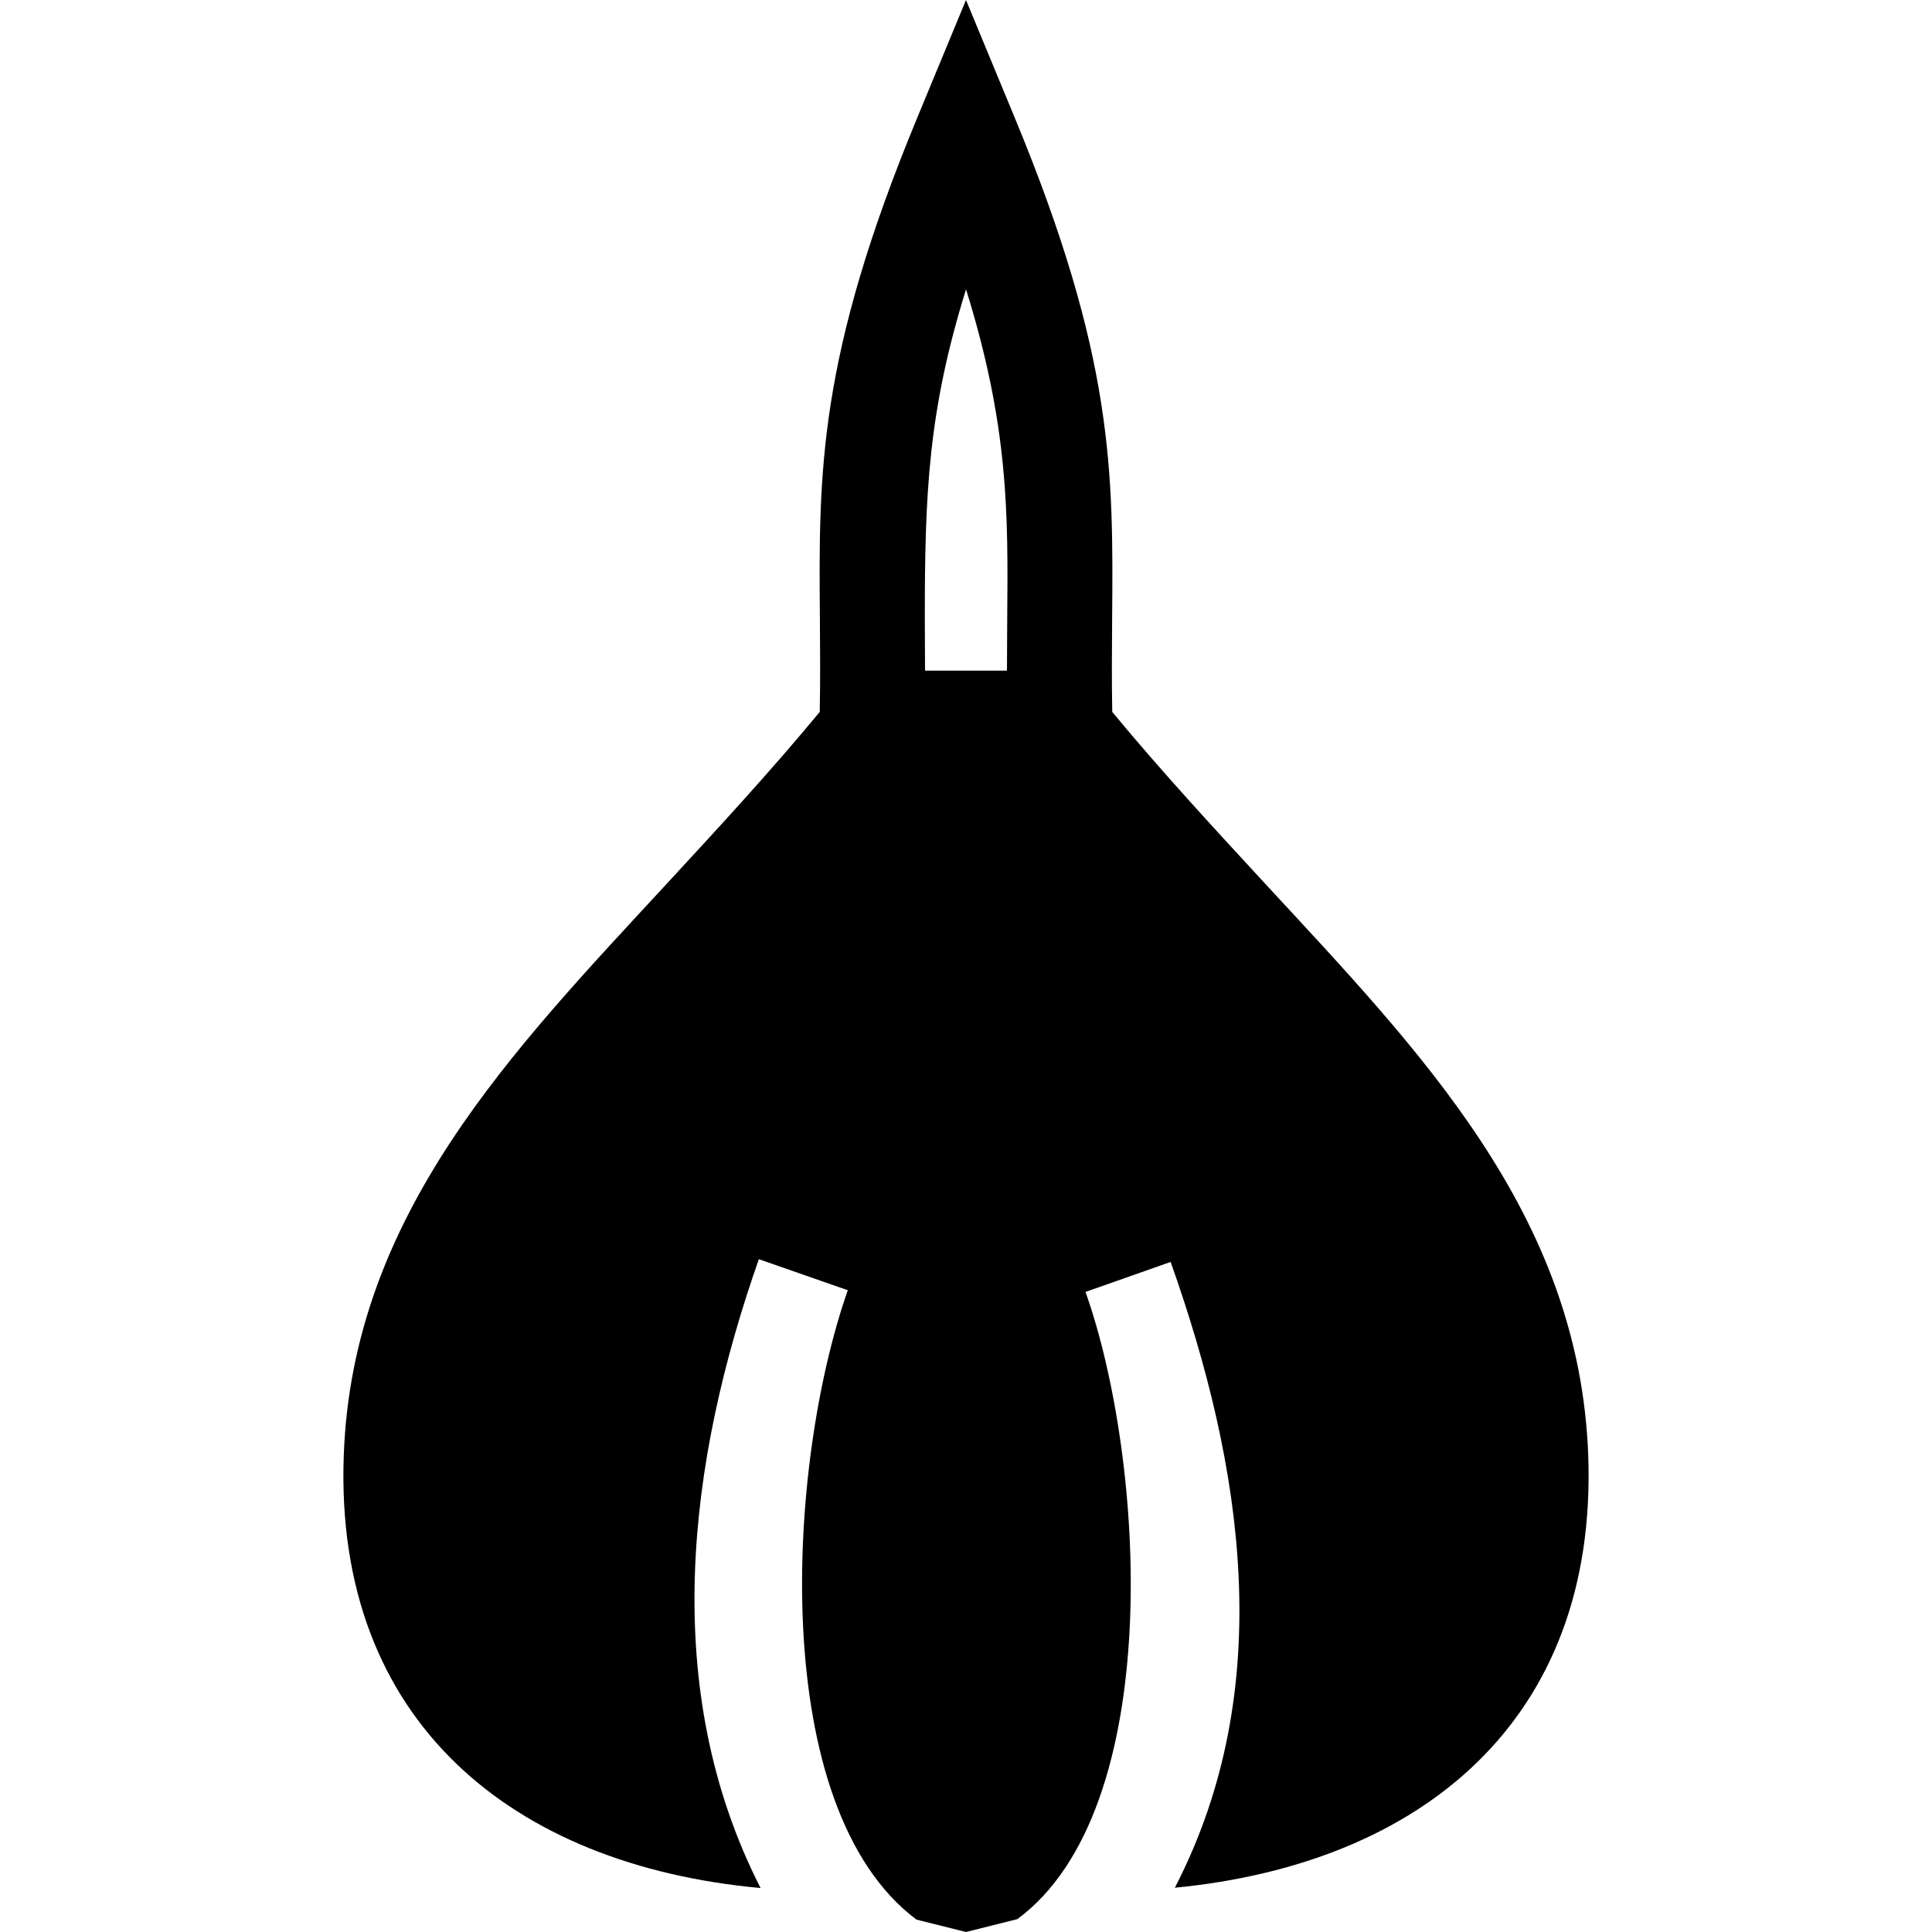
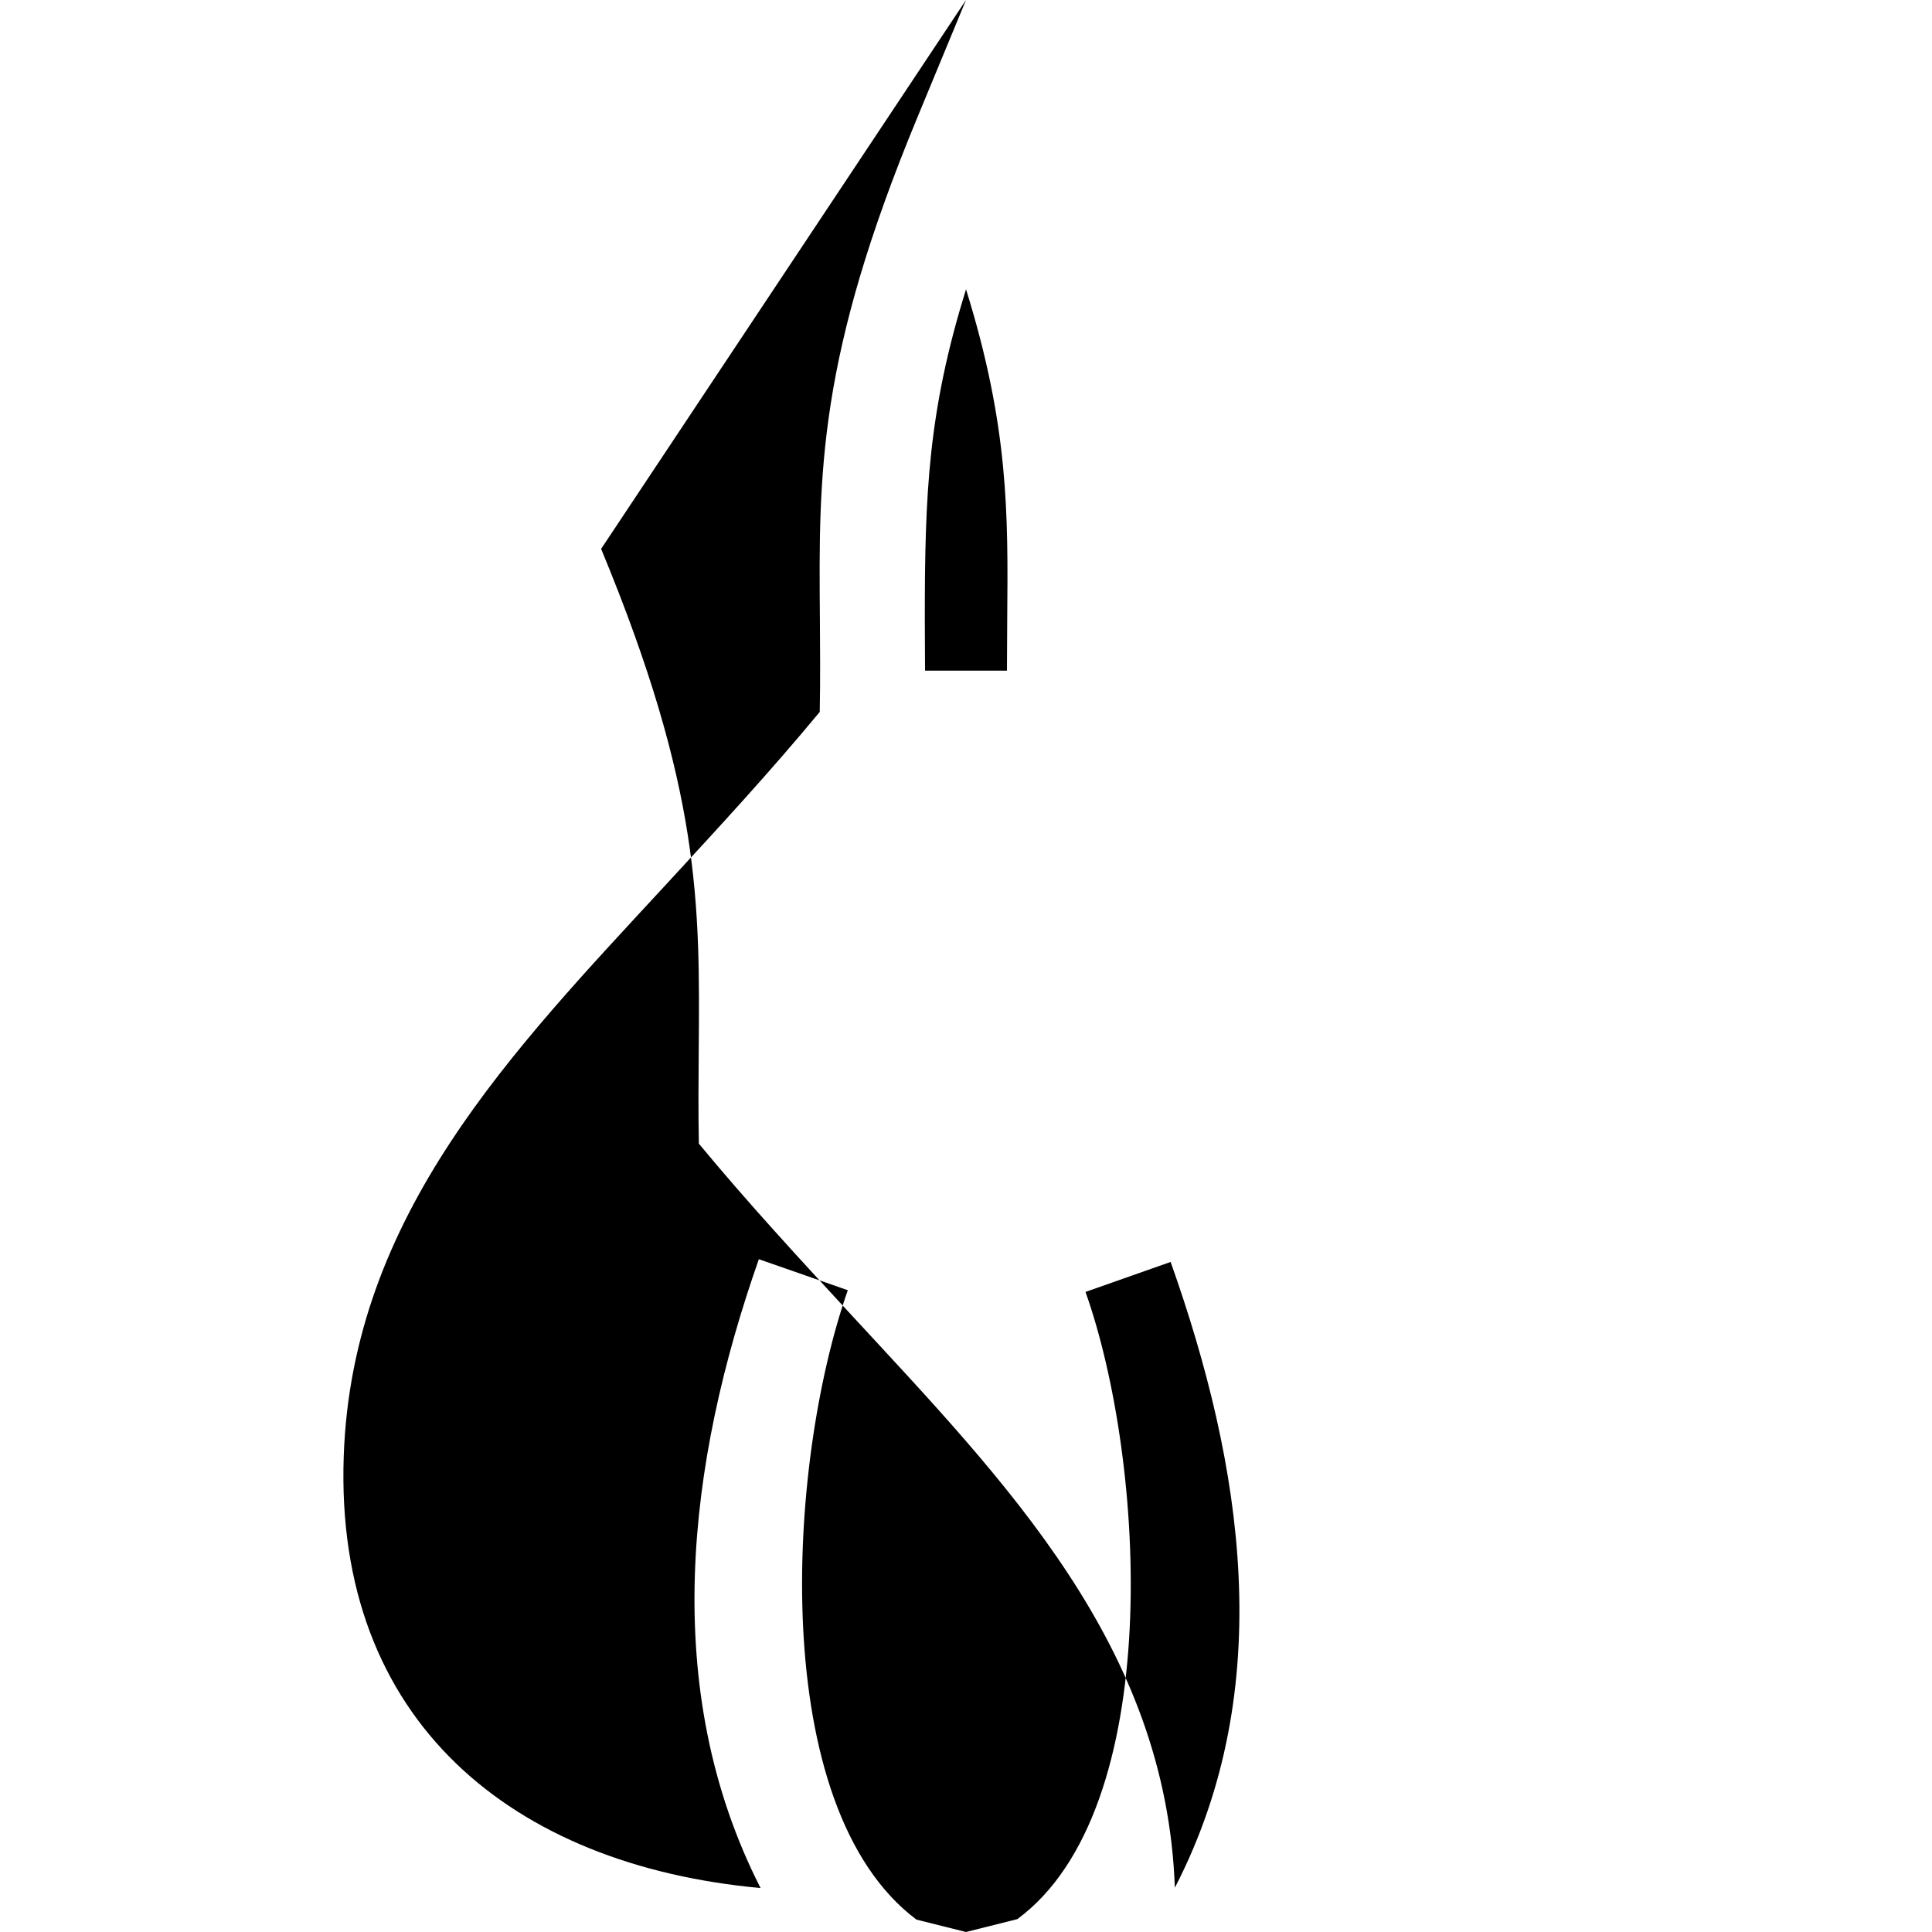
<svg xmlns="http://www.w3.org/2000/svg" fill="#000000" width="800px" height="800px" viewBox="0 0 50 50" enable-background="new 0 0 50 50" version="1.1" xml:space="preserve">
  <g id="Layer_23" />
  <g id="Layer_22" />
  <g id="Layer_21" />
  <g id="Layer_20" />
  <g id="Layer_19" />
  <g id="Layer_18" />
  <g id="Layer_17" />
  <g id="Layer_16">
-     <path clip-rule="evenodd" d="M26.067,16.001c0,0.451-0.007,0.903-0.007,1.355h-2.12l-0.006-1.35   c0-3.226,0.086-5.37,1.067-8.518C26.107,11.044,26.09,13.287,26.067,16.001 M28.093,33.435l2.203-0.776   c1.866,5.259,2.787,11.015,0.109,16.195c6.392-0.618,10.938-4.347,10.699-11.172c-0.222-6.258-4.358-10.479-8.38-14.832   c-1.315-1.425-2.671-2.892-3.939-4.425c-0.016-0.863-0.008-1.651-0.003-2.402c0.031-3.804,0.055-6.762-2.526-12.99L25,0   l-1.256,3.033c-2.581,6.228-2.557,9.186-2.525,12.99c0.005,0.75,0.012,1.538-0.004,2.401c-1.268,1.533-2.623,3-3.938,4.424   c-4.015,4.348-8.163,8.584-8.381,14.834c-0.243,6.866,4.368,10.594,10.787,11.18c-2.625-5.151-1.894-11.009-0.044-16.274   l2.302,0.803c-1.582,4.5-2.091,13.386,1.776,16.288L25,50l1.328-0.333C30.174,46.832,29.65,37.824,28.093,33.435z" fill-rule="evenodd" />
+     <path clip-rule="evenodd" d="M26.067,16.001c0,0.451-0.007,0.903-0.007,1.355h-2.12l-0.006-1.35   c0-3.226,0.086-5.37,1.067-8.518C26.107,11.044,26.09,13.287,26.067,16.001 M28.093,33.435l2.203-0.776   c1.866,5.259,2.787,11.015,0.109,16.195c-0.222-6.258-4.358-10.479-8.38-14.832   c-1.315-1.425-2.671-2.892-3.939-4.425c-0.016-0.863-0.008-1.651-0.003-2.402c0.031-3.804,0.055-6.762-2.526-12.99L25,0   l-1.256,3.033c-2.581,6.228-2.557,9.186-2.525,12.99c0.005,0.75,0.012,1.538-0.004,2.401c-1.268,1.533-2.623,3-3.938,4.424   c-4.015,4.348-8.163,8.584-8.381,14.834c-0.243,6.866,4.368,10.594,10.787,11.18c-2.625-5.151-1.894-11.009-0.044-16.274   l2.302,0.803c-1.582,4.5-2.091,13.386,1.776,16.288L25,50l1.328-0.333C30.174,46.832,29.65,37.824,28.093,33.435z" fill-rule="evenodd" />
  </g>
  <g id="Layer_15" />
  <g id="Layer_14" />
  <g id="Layer_13" />
  <g id="Layer_12" />
  <g id="Layer_11" />
  <g id="Layer_10" />
  <g id="Layer_9" />
  <g id="Layer_8" />
  <g id="Layer_7" />
  <g id="Layer_6" />
  <g id="Layer_5" />
  <g id="Layer_4" />
  <g id="Layer_3" />
  <g id="Layer_2" />
</svg>